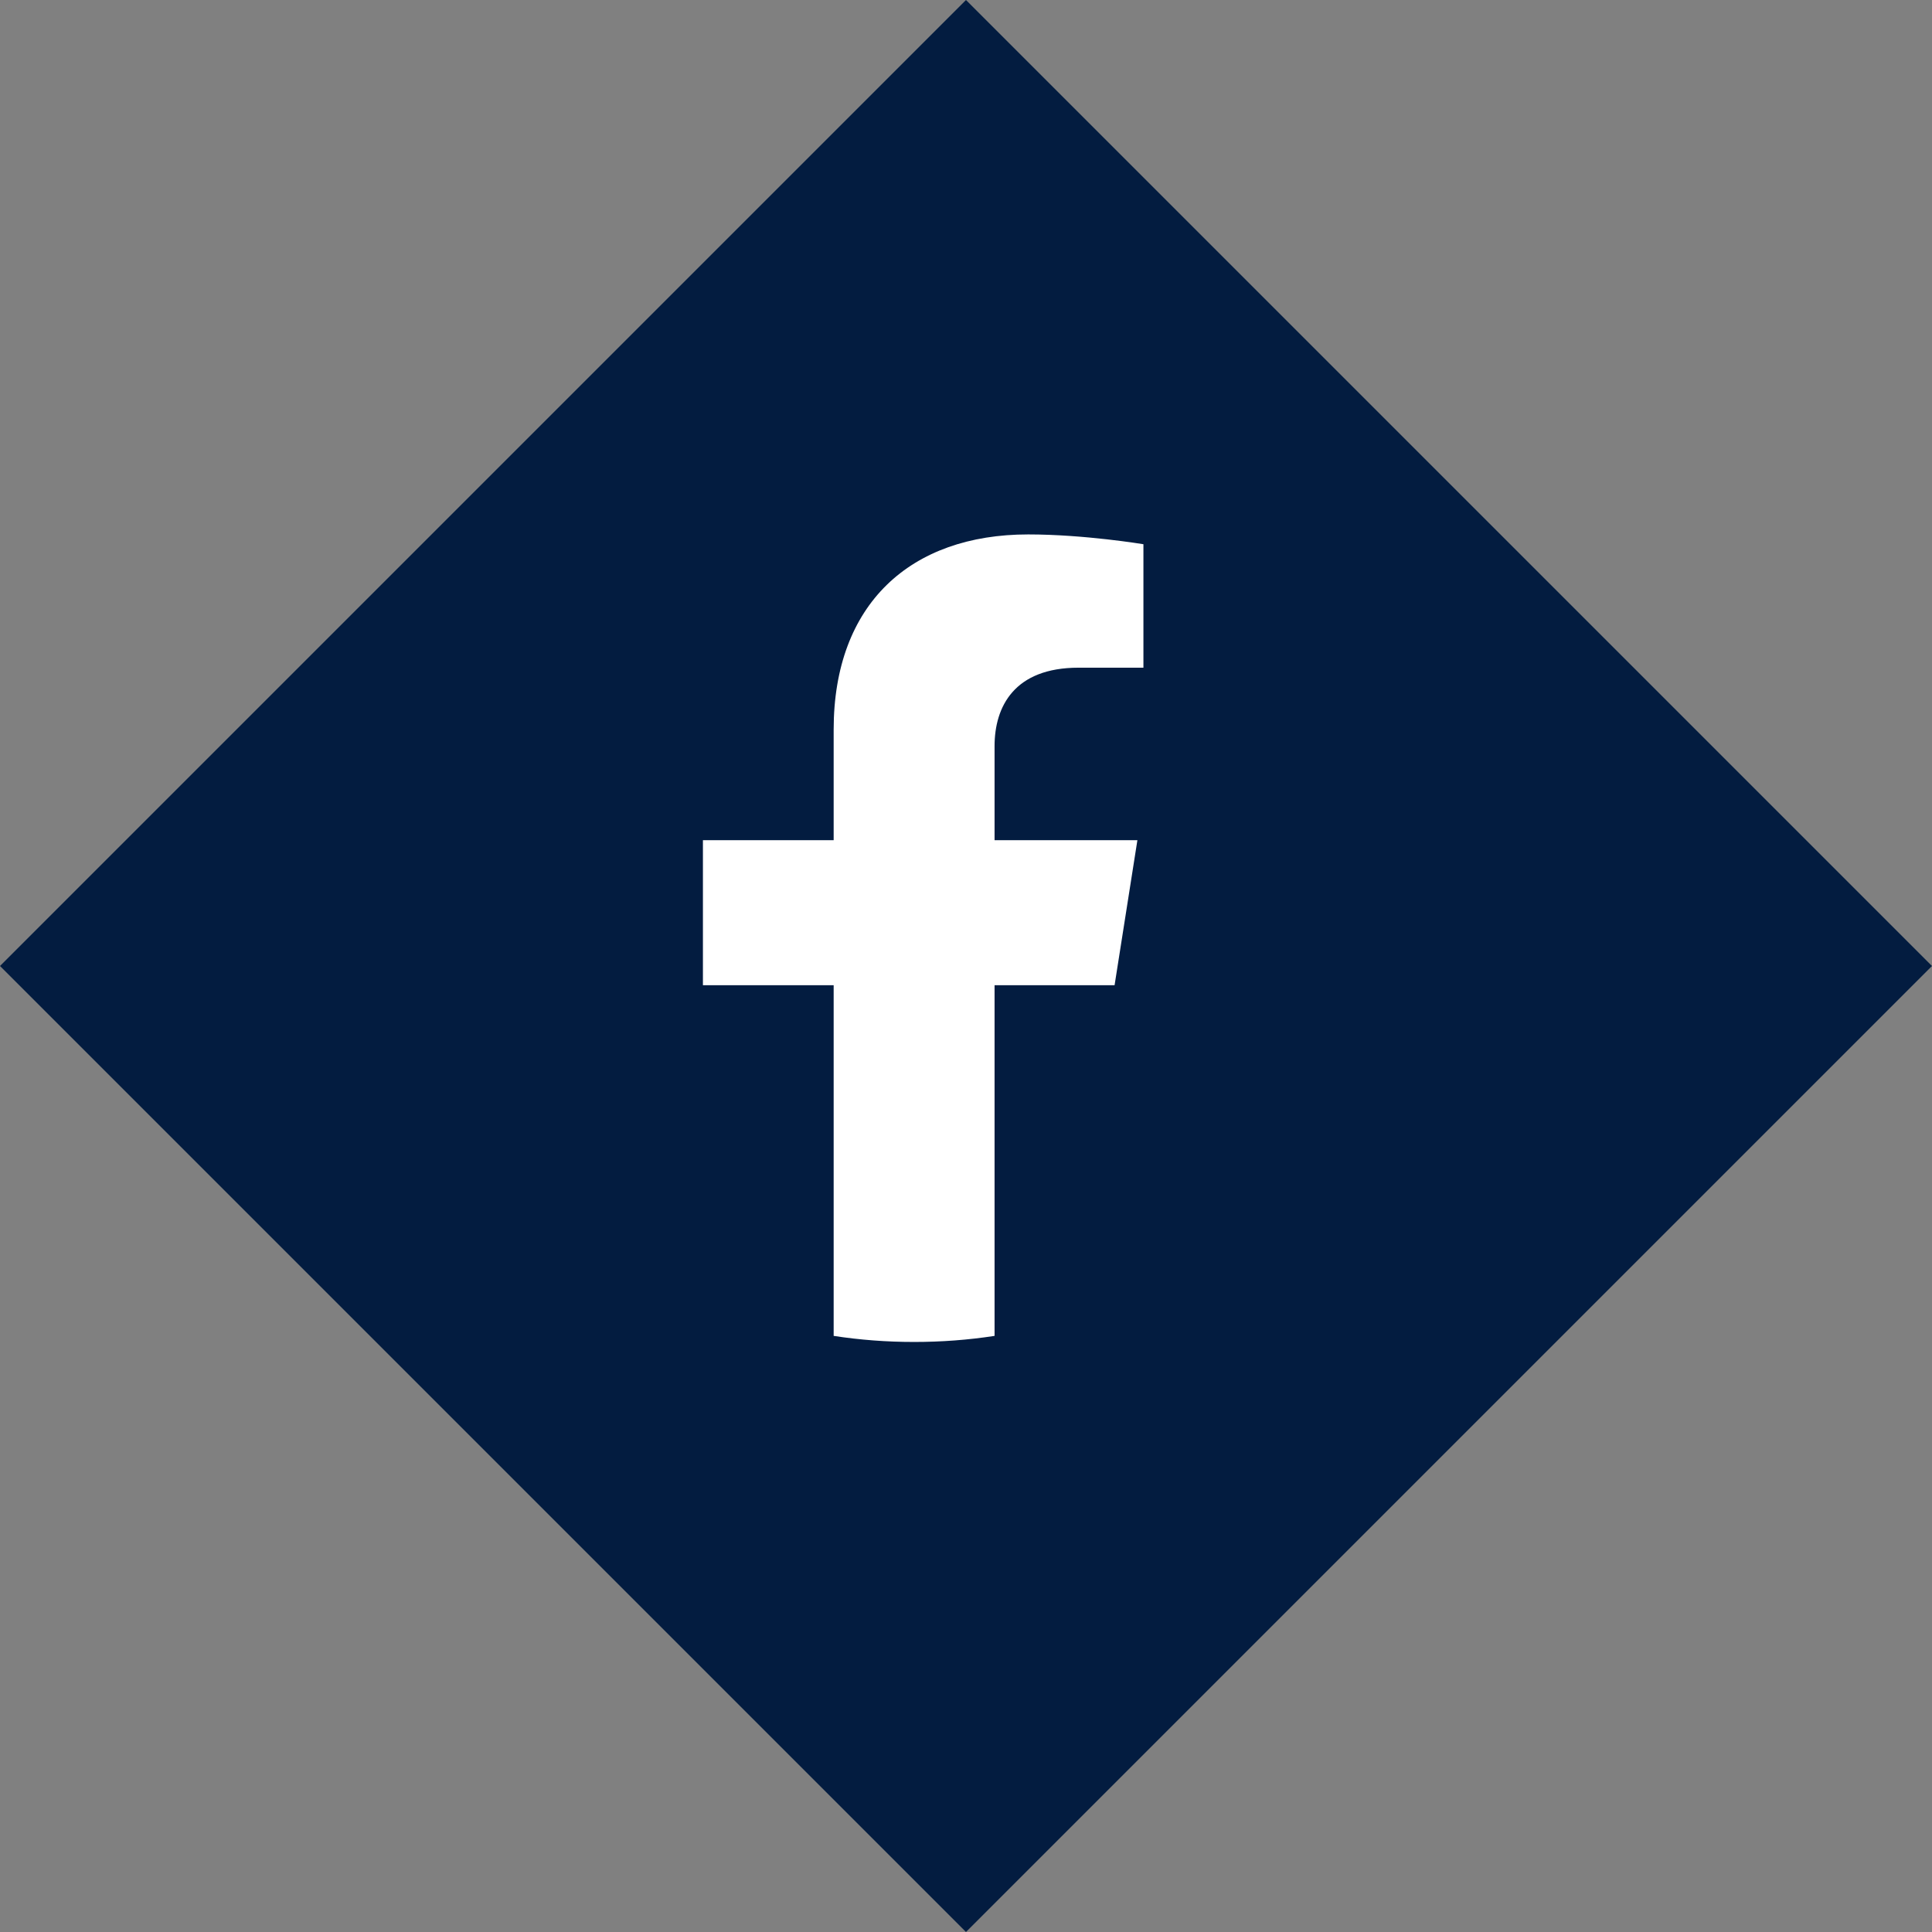
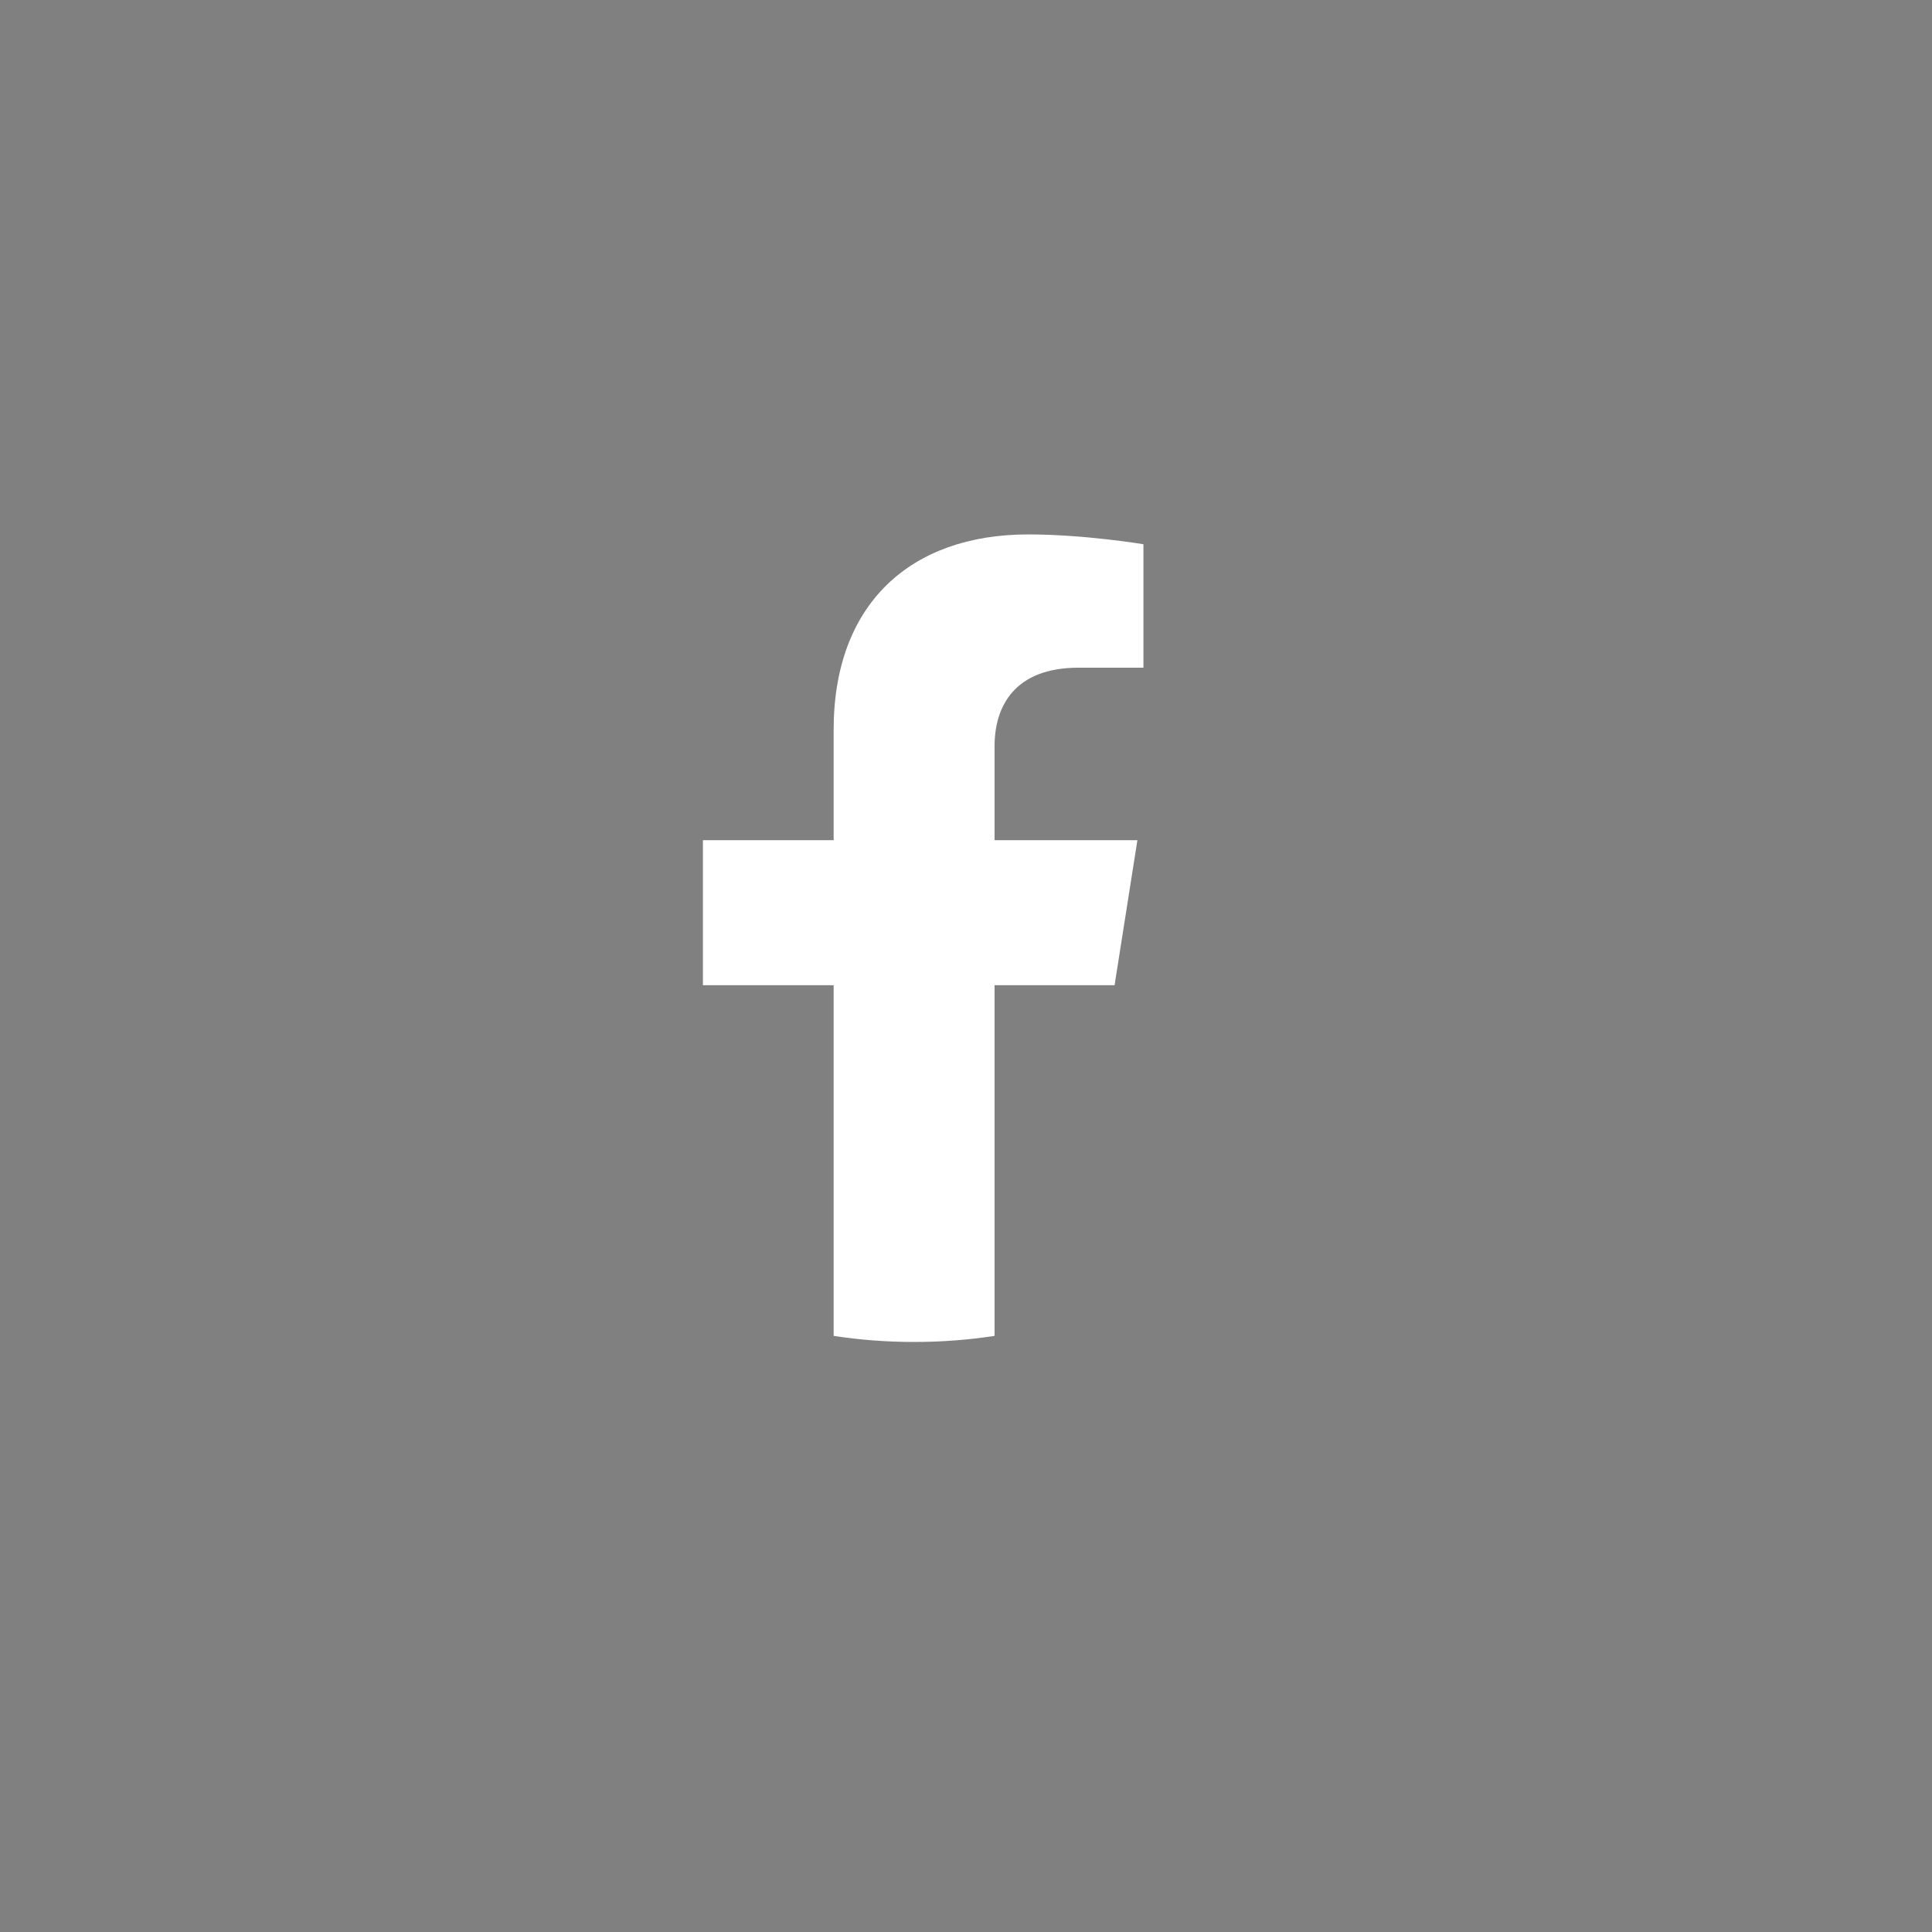
<svg xmlns="http://www.w3.org/2000/svg" width="42" height="42" viewBox="0 0 42 42" fill="none">
  <rect x="0" y="0" width="42" height="42" fill="#808080" stroke="none" />
-   <rect y="21" width="29.698" height="29.698" transform="rotate(-45 0 21)" fill="#031C40" />
  <path d="M24.23 21.418L24.726 18.265H21.621V16.22C21.621 15.357 22.054 14.515 23.445 14.515H24.857V11.831C24.857 11.831 23.576 11.618 22.352 11.618C19.794 11.618 18.123 13.128 18.123 15.862V18.265H15.281V21.418H18.123V29.041C18.694 29.129 19.278 29.173 19.872 29.173C20.467 29.173 21.051 29.129 21.621 29.041V21.418H24.23Z" fill="white" />
</svg>